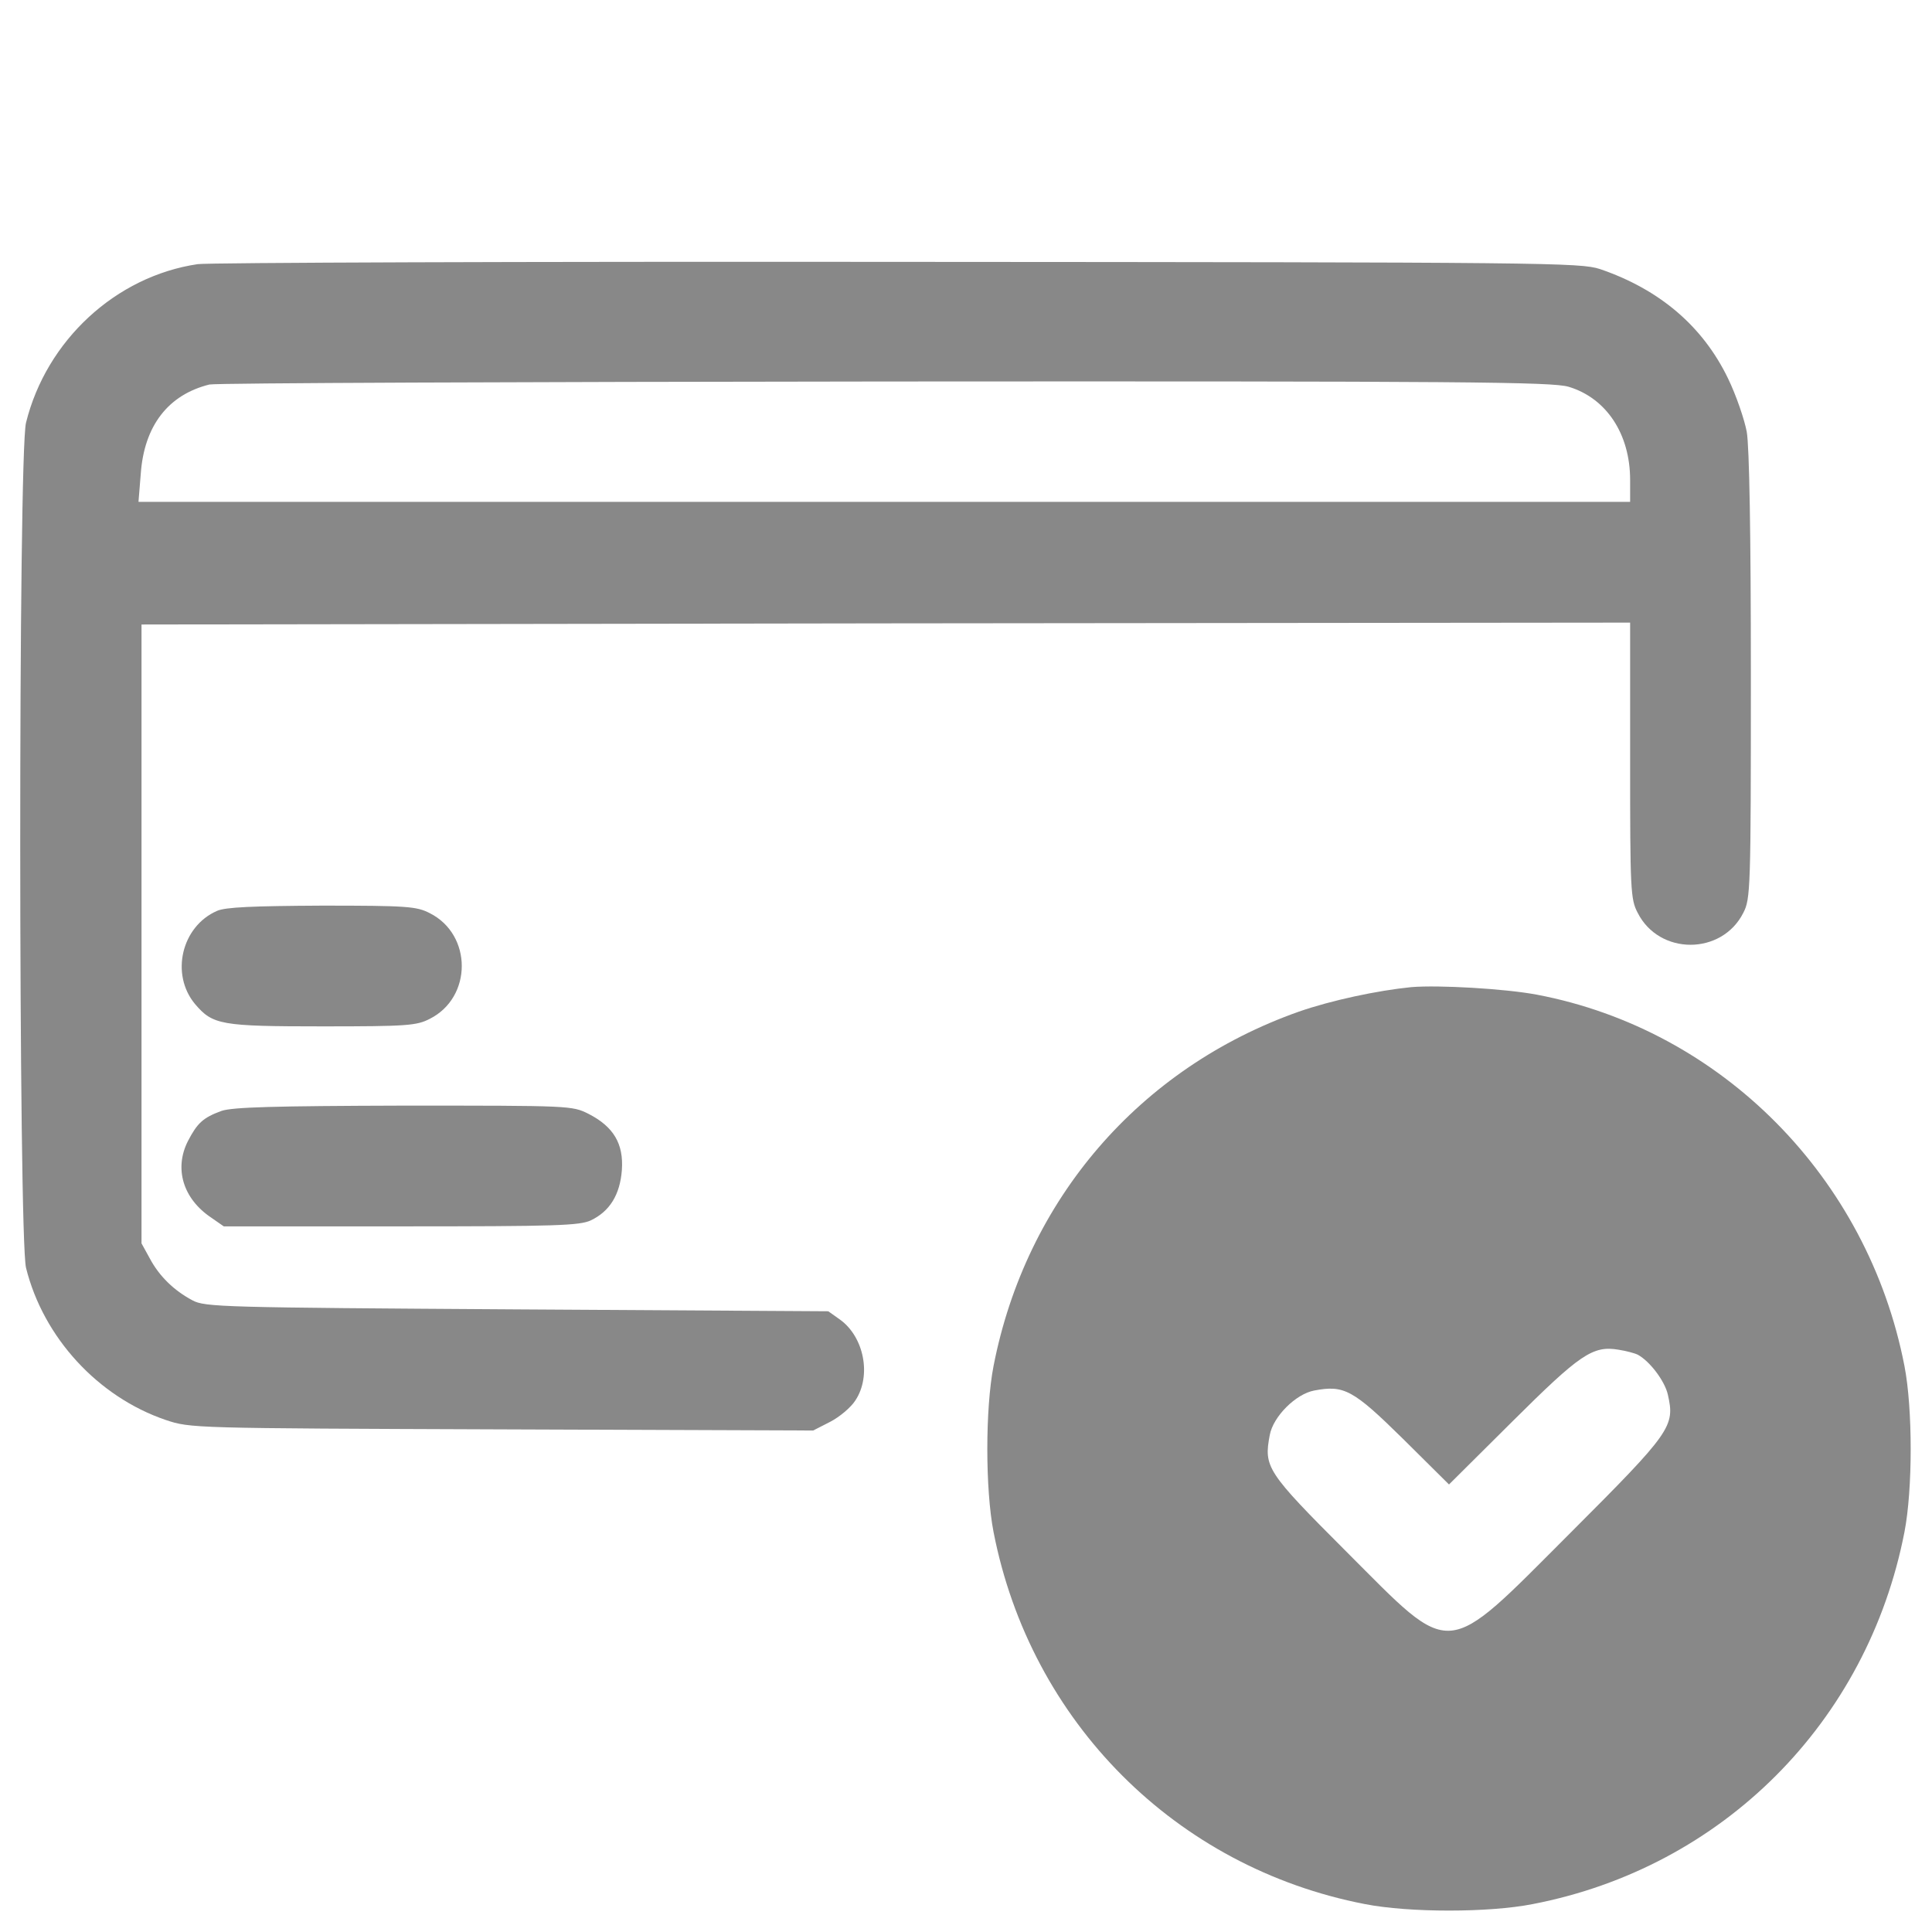
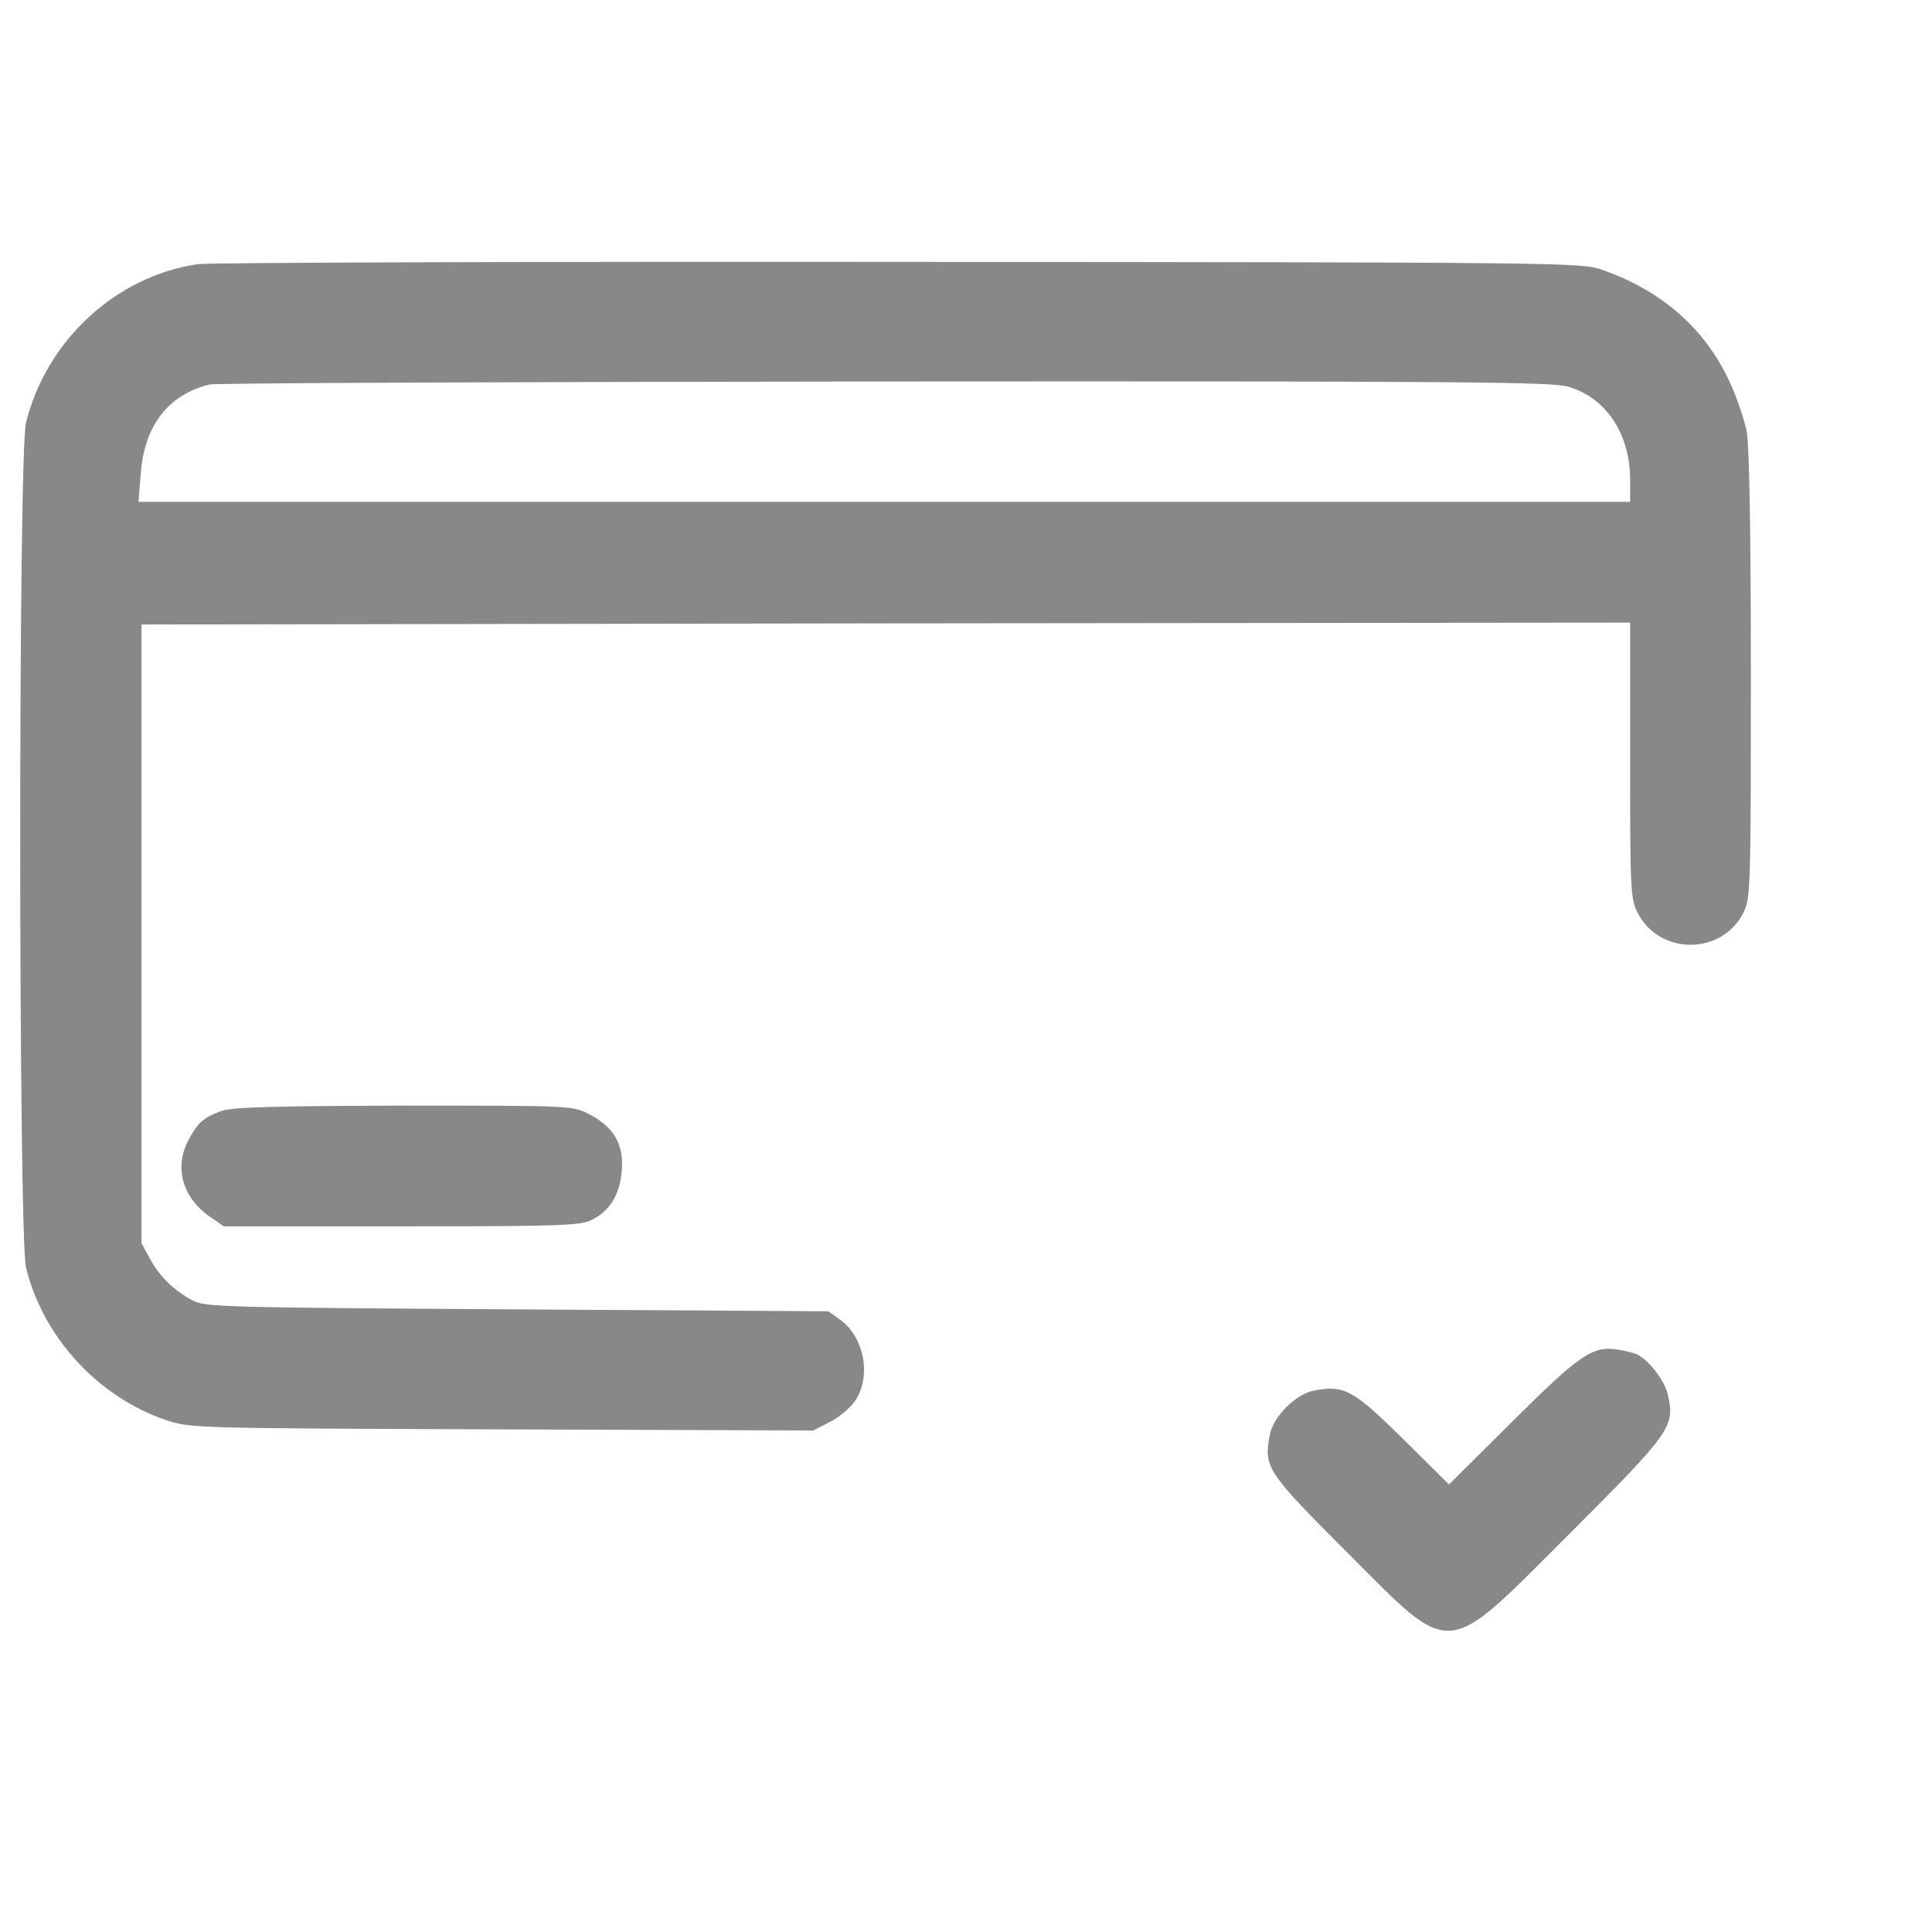
<svg xmlns="http://www.w3.org/2000/svg" version="1.0" width="512pt" height="512pt" viewBox="0 0 512 512" preserveAspectRatio="xMidYMid meet">
  <g transform="translate(0,512) scale(0.1,-0.1)" fill="#888888" stroke="none">
    <path d="M524 4420 c-217 -32 -401 -202 -455 -420 -21 -82 -20 -2159 0 -2240 46 -185 191 -342 370 -403 66 -22 69 -22 891 -25 l825 -3 45 23 c25 13 55 38 67 57 43 65 23 168 -41 214 l-31 22 -825 5 c-780 5 -827 6 -860 24 -49 26 -88 64 -113 111 l-22 40 0 820 0 820 1973 3 1972 2 0 -365 c0 -344 1 -368 20 -404 57 -113 223 -113 280 0 19 37 20 61 20 627 0 374 -4 610 -11 648 -6 32 -28 97 -50 142 -67 138 -181 235 -339 289 -53 17 -134 18 -1860 19 -993 1 -1828 -2 -1856 -6z m3633 -325 c100 -30 163 -125 163 -247 l0 -58 -1976 0 -1977 0 6 74 c9 128 73 210 182 237 17 4 822 7 1791 8 1540 1 1767 -1 1811 -14z" />
-     <path d="M575 2706 c-94 -41 -124 -168 -58 -247 47 -55 68 -59 338 -59 225 0 249 2 284 20 113 57 113 223 0 280 -35 18 -59 20 -286 20 -184 -1 -256 -4 -278 -14z" />
-     <path d="M3740 2504 c-90 -9 -212 -35 -298 -65 -422 -149 -723 -498 -809 -939 -22 -113 -22 -327 0 -440 98 -503 483 -889 984 -986 117 -23 329 -23 445 0 503 97 887 482 985 986 22 113 22 327 0 440 -97 500 -485 891 -974 984 -85 16 -261 26 -333 20z m600 -974 c32 -17 72 -70 80 -106 19 -84 10 -98 -258 -366 -339 -339 -308 -336 -594 -50 -212 212 -219 224 -203 309 9 49 69 109 118 118 79 15 103 2 235 -128 l122 -121 168 167 c179 178 213 202 282 190 19 -3 42 -9 50 -13z" />
+     <path d="M3740 2504 z m600 -974 c32 -17 72 -70 80 -106 19 -84 10 -98 -258 -366 -339 -339 -308 -336 -594 -50 -212 212 -219 224 -203 309 9 49 69 109 118 118 79 15 103 2 235 -128 l122 -121 168 167 c179 178 213 202 282 190 19 -3 42 -9 50 -13z" />
    <path d="M587 2176 c-49 -18 -64 -32 -89 -80 -37 -73 -13 -153 62 -203 l33 -23 469 0 c413 0 474 2 504 16 50 24 77 68 82 133 5 70 -22 115 -88 149 -44 22 -47 22 -490 22 -346 -1 -453 -4 -483 -14z" />
  </g>
</svg>